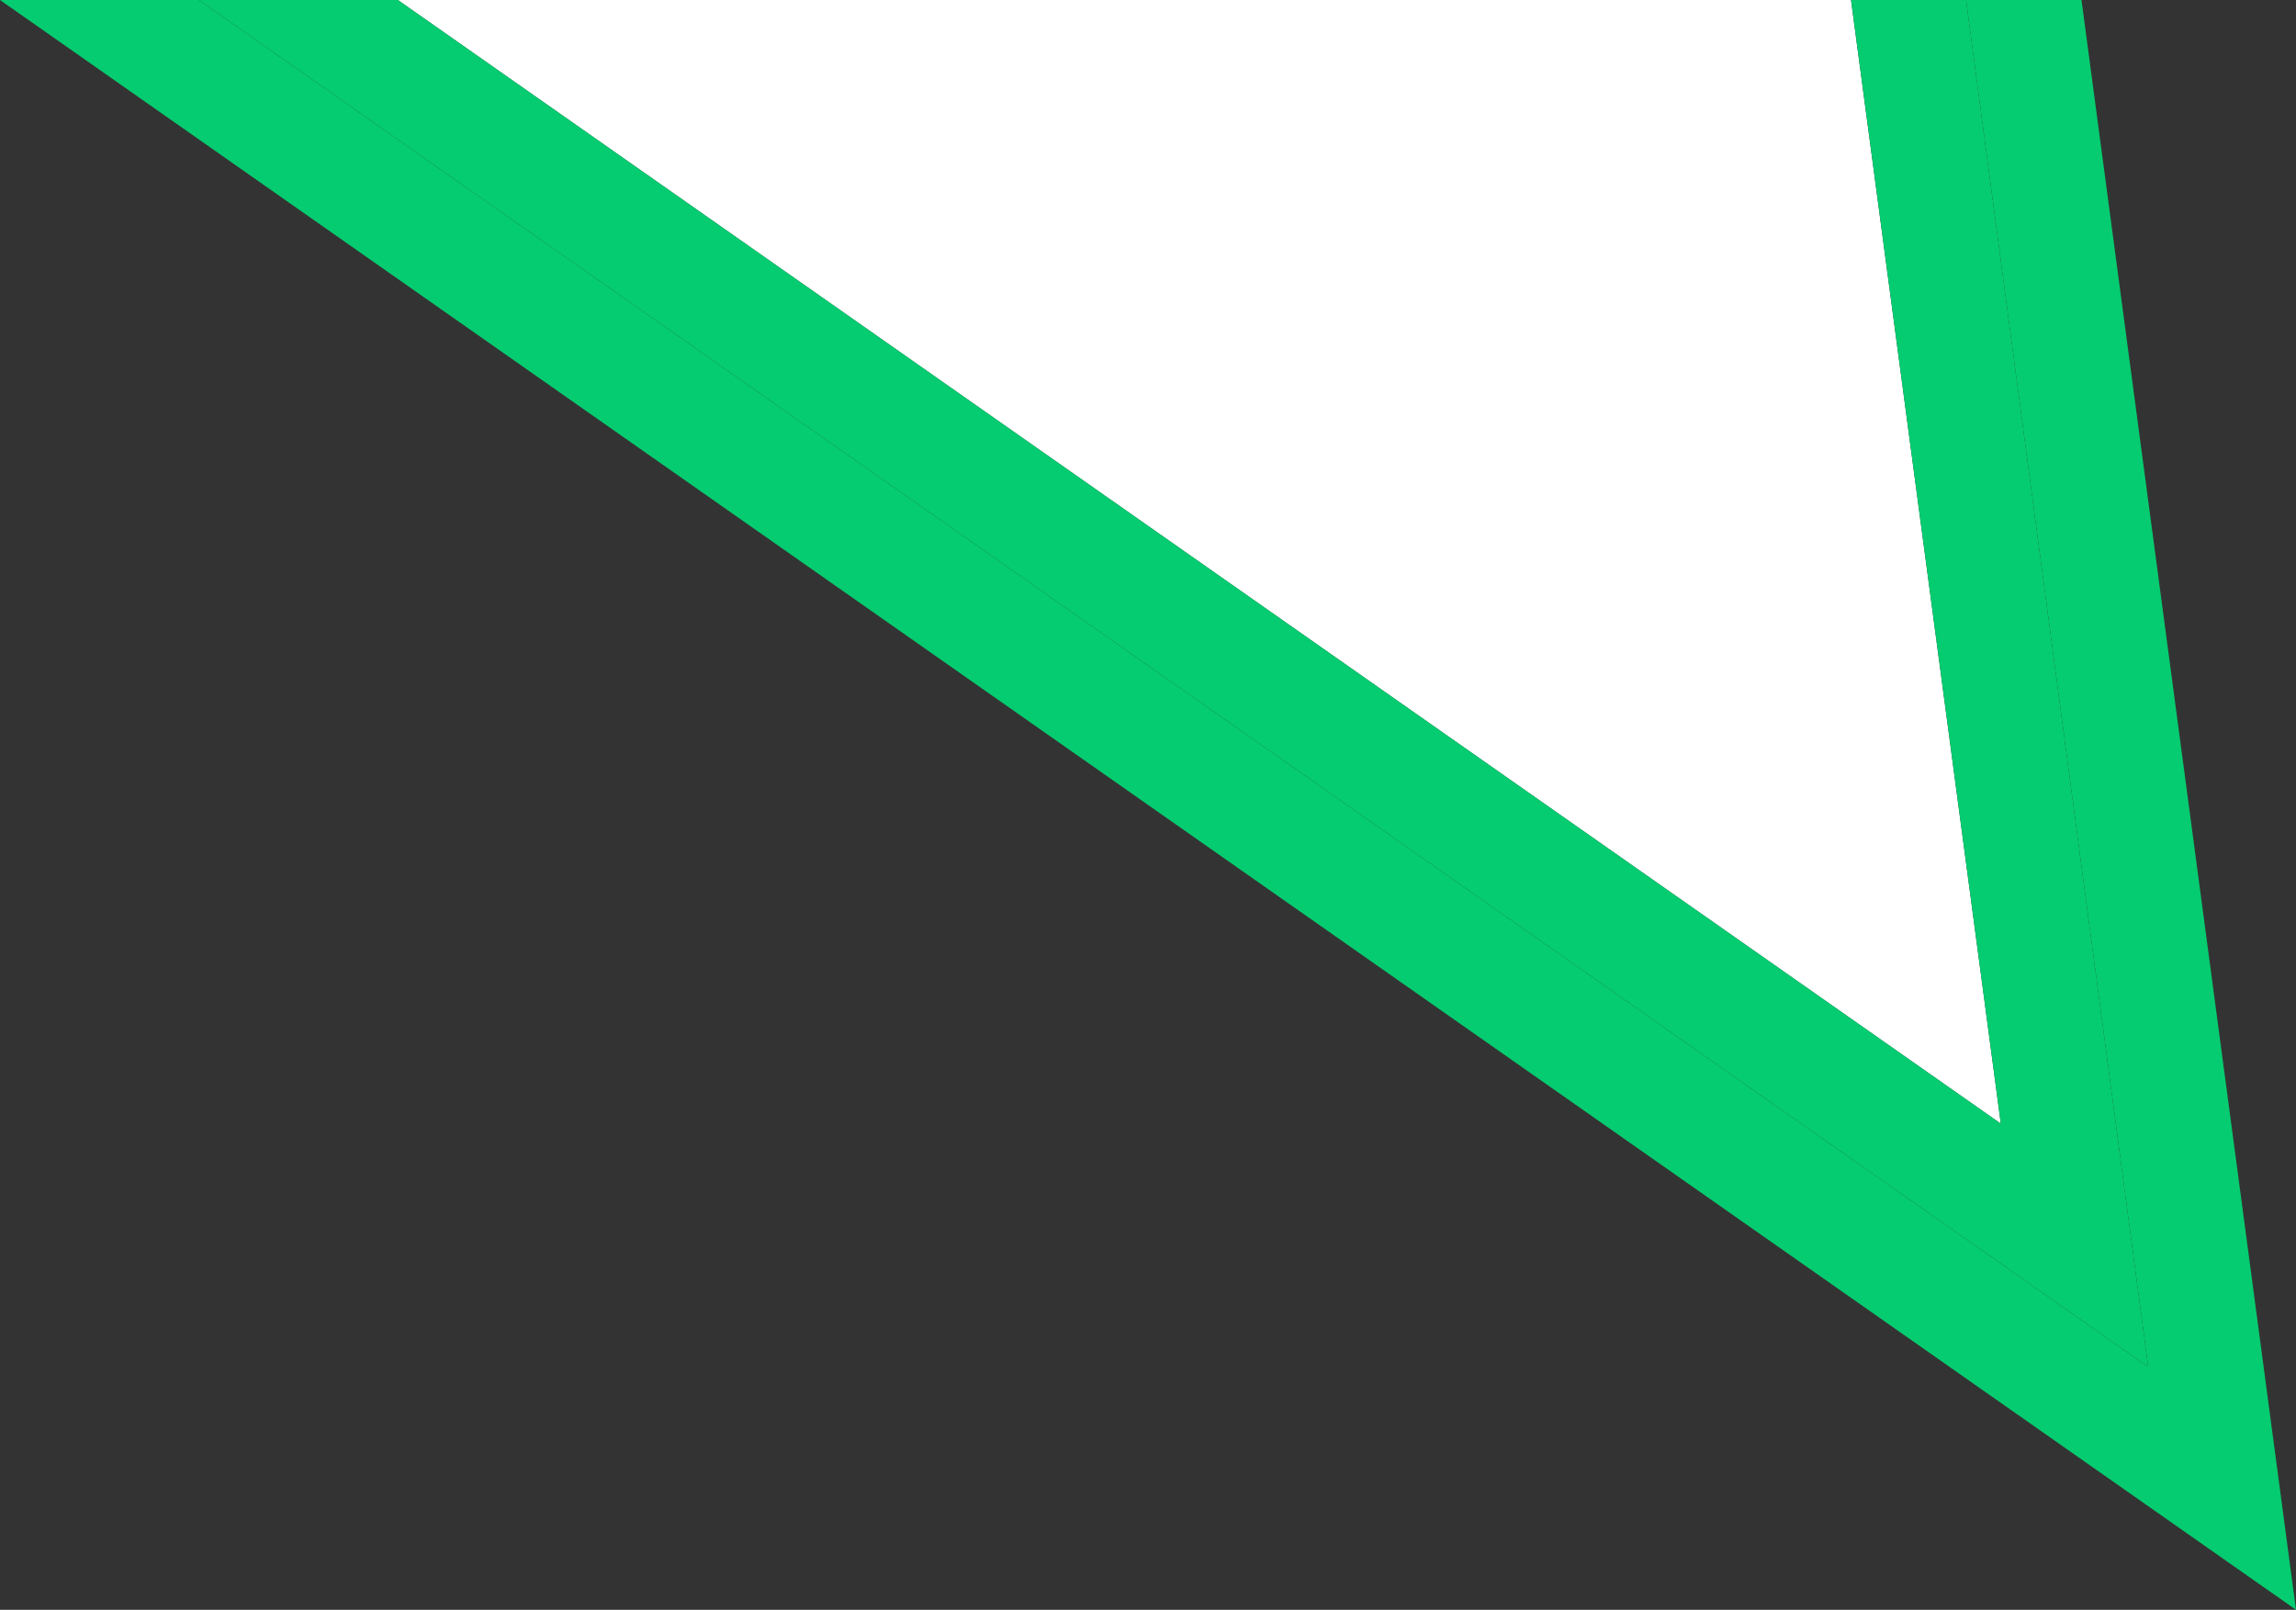
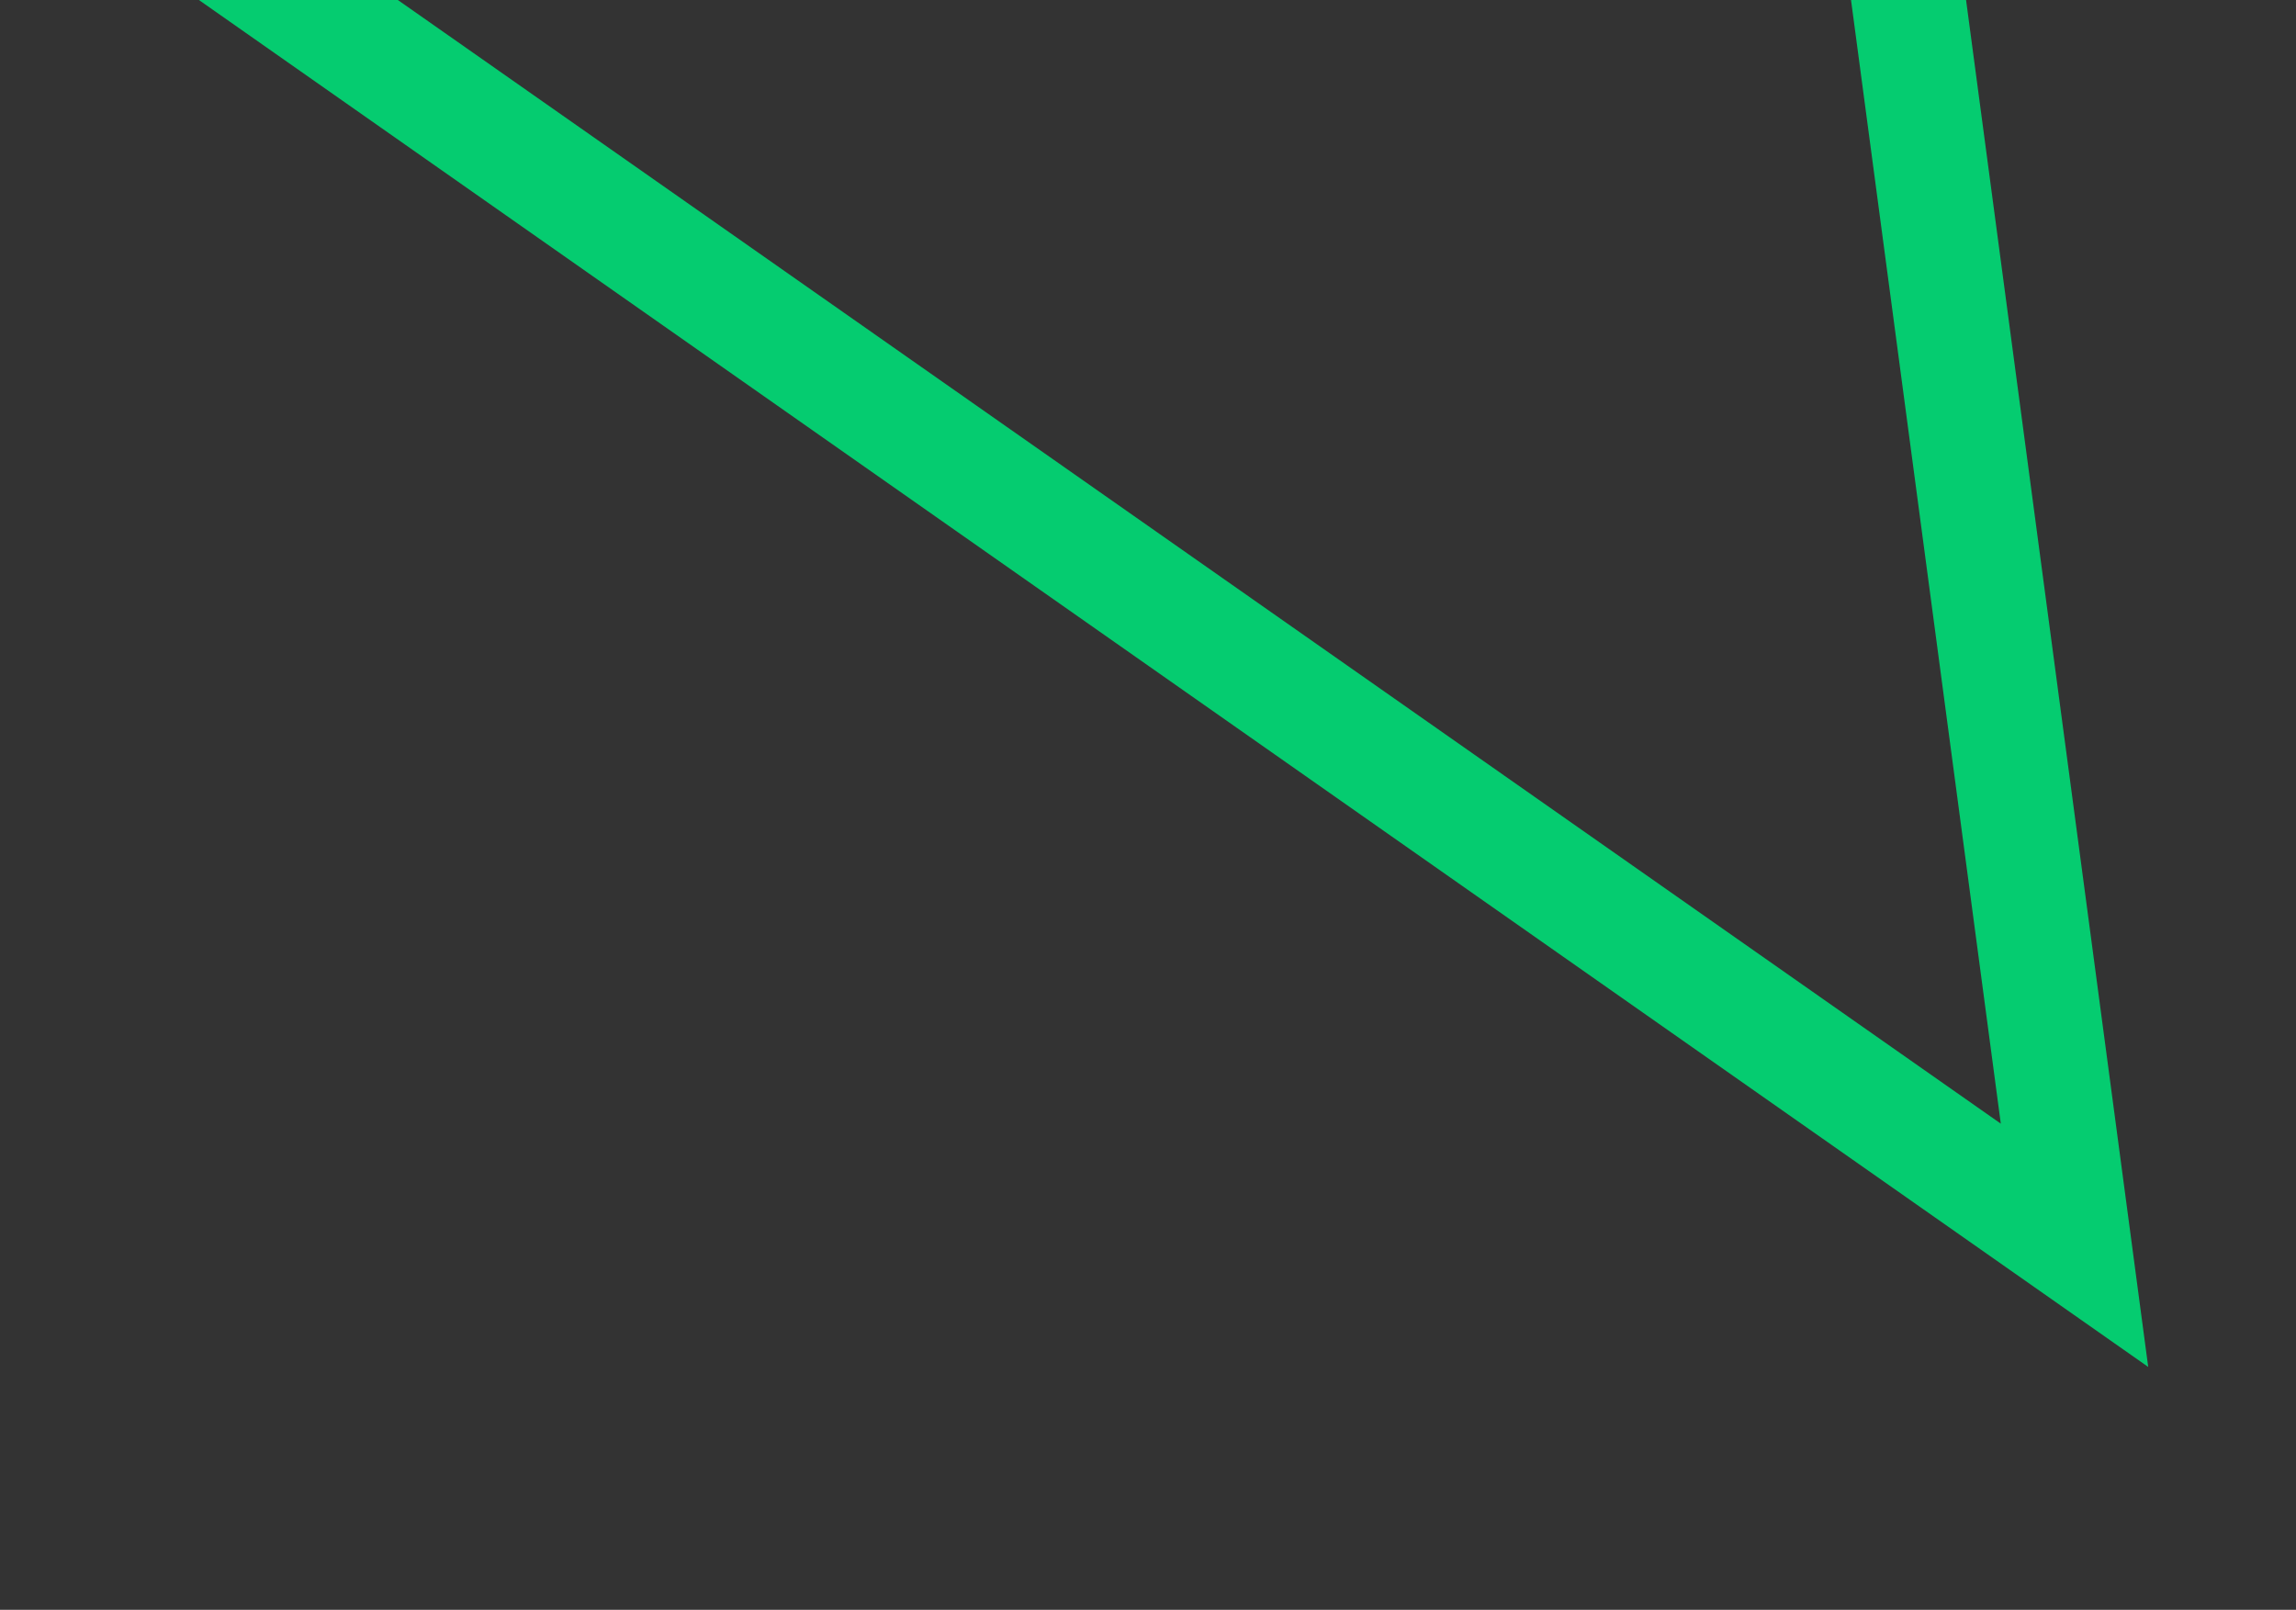
<svg xmlns="http://www.w3.org/2000/svg" id="_レイヤー_2" data-name="レイヤー 2" viewBox="0 0 57.48 40.3">
  <rect x="0" y="0" width="57.48" height="40.3" fill="#333333" stroke="none" />
  <defs>
    <style>
      .cls-1 {
        fill: #05cc70;
      }

      .cls-2 {
        fill: #fff;
      }
    </style>
  </defs>
  <g id="_レイヤー_1-2" data-name="レイヤー 1">
    <g>
-       <polygon class="cls-2" points="50.09 28.13 46.34 0 9.96 0 50.09 28.13" />
-       <polygon class="cls-1" points="53.78 34.22 4.98 0 0 0 57.48 40.3 52.11 0 49.22 0 53.78 34.22" />
      <polygon class="cls-1" points="49.22 0 46.34 0 50.09 28.13 9.96 0 4.98 0 53.78 34.22 49.22 0" />
    </g>
  </g>
</svg>